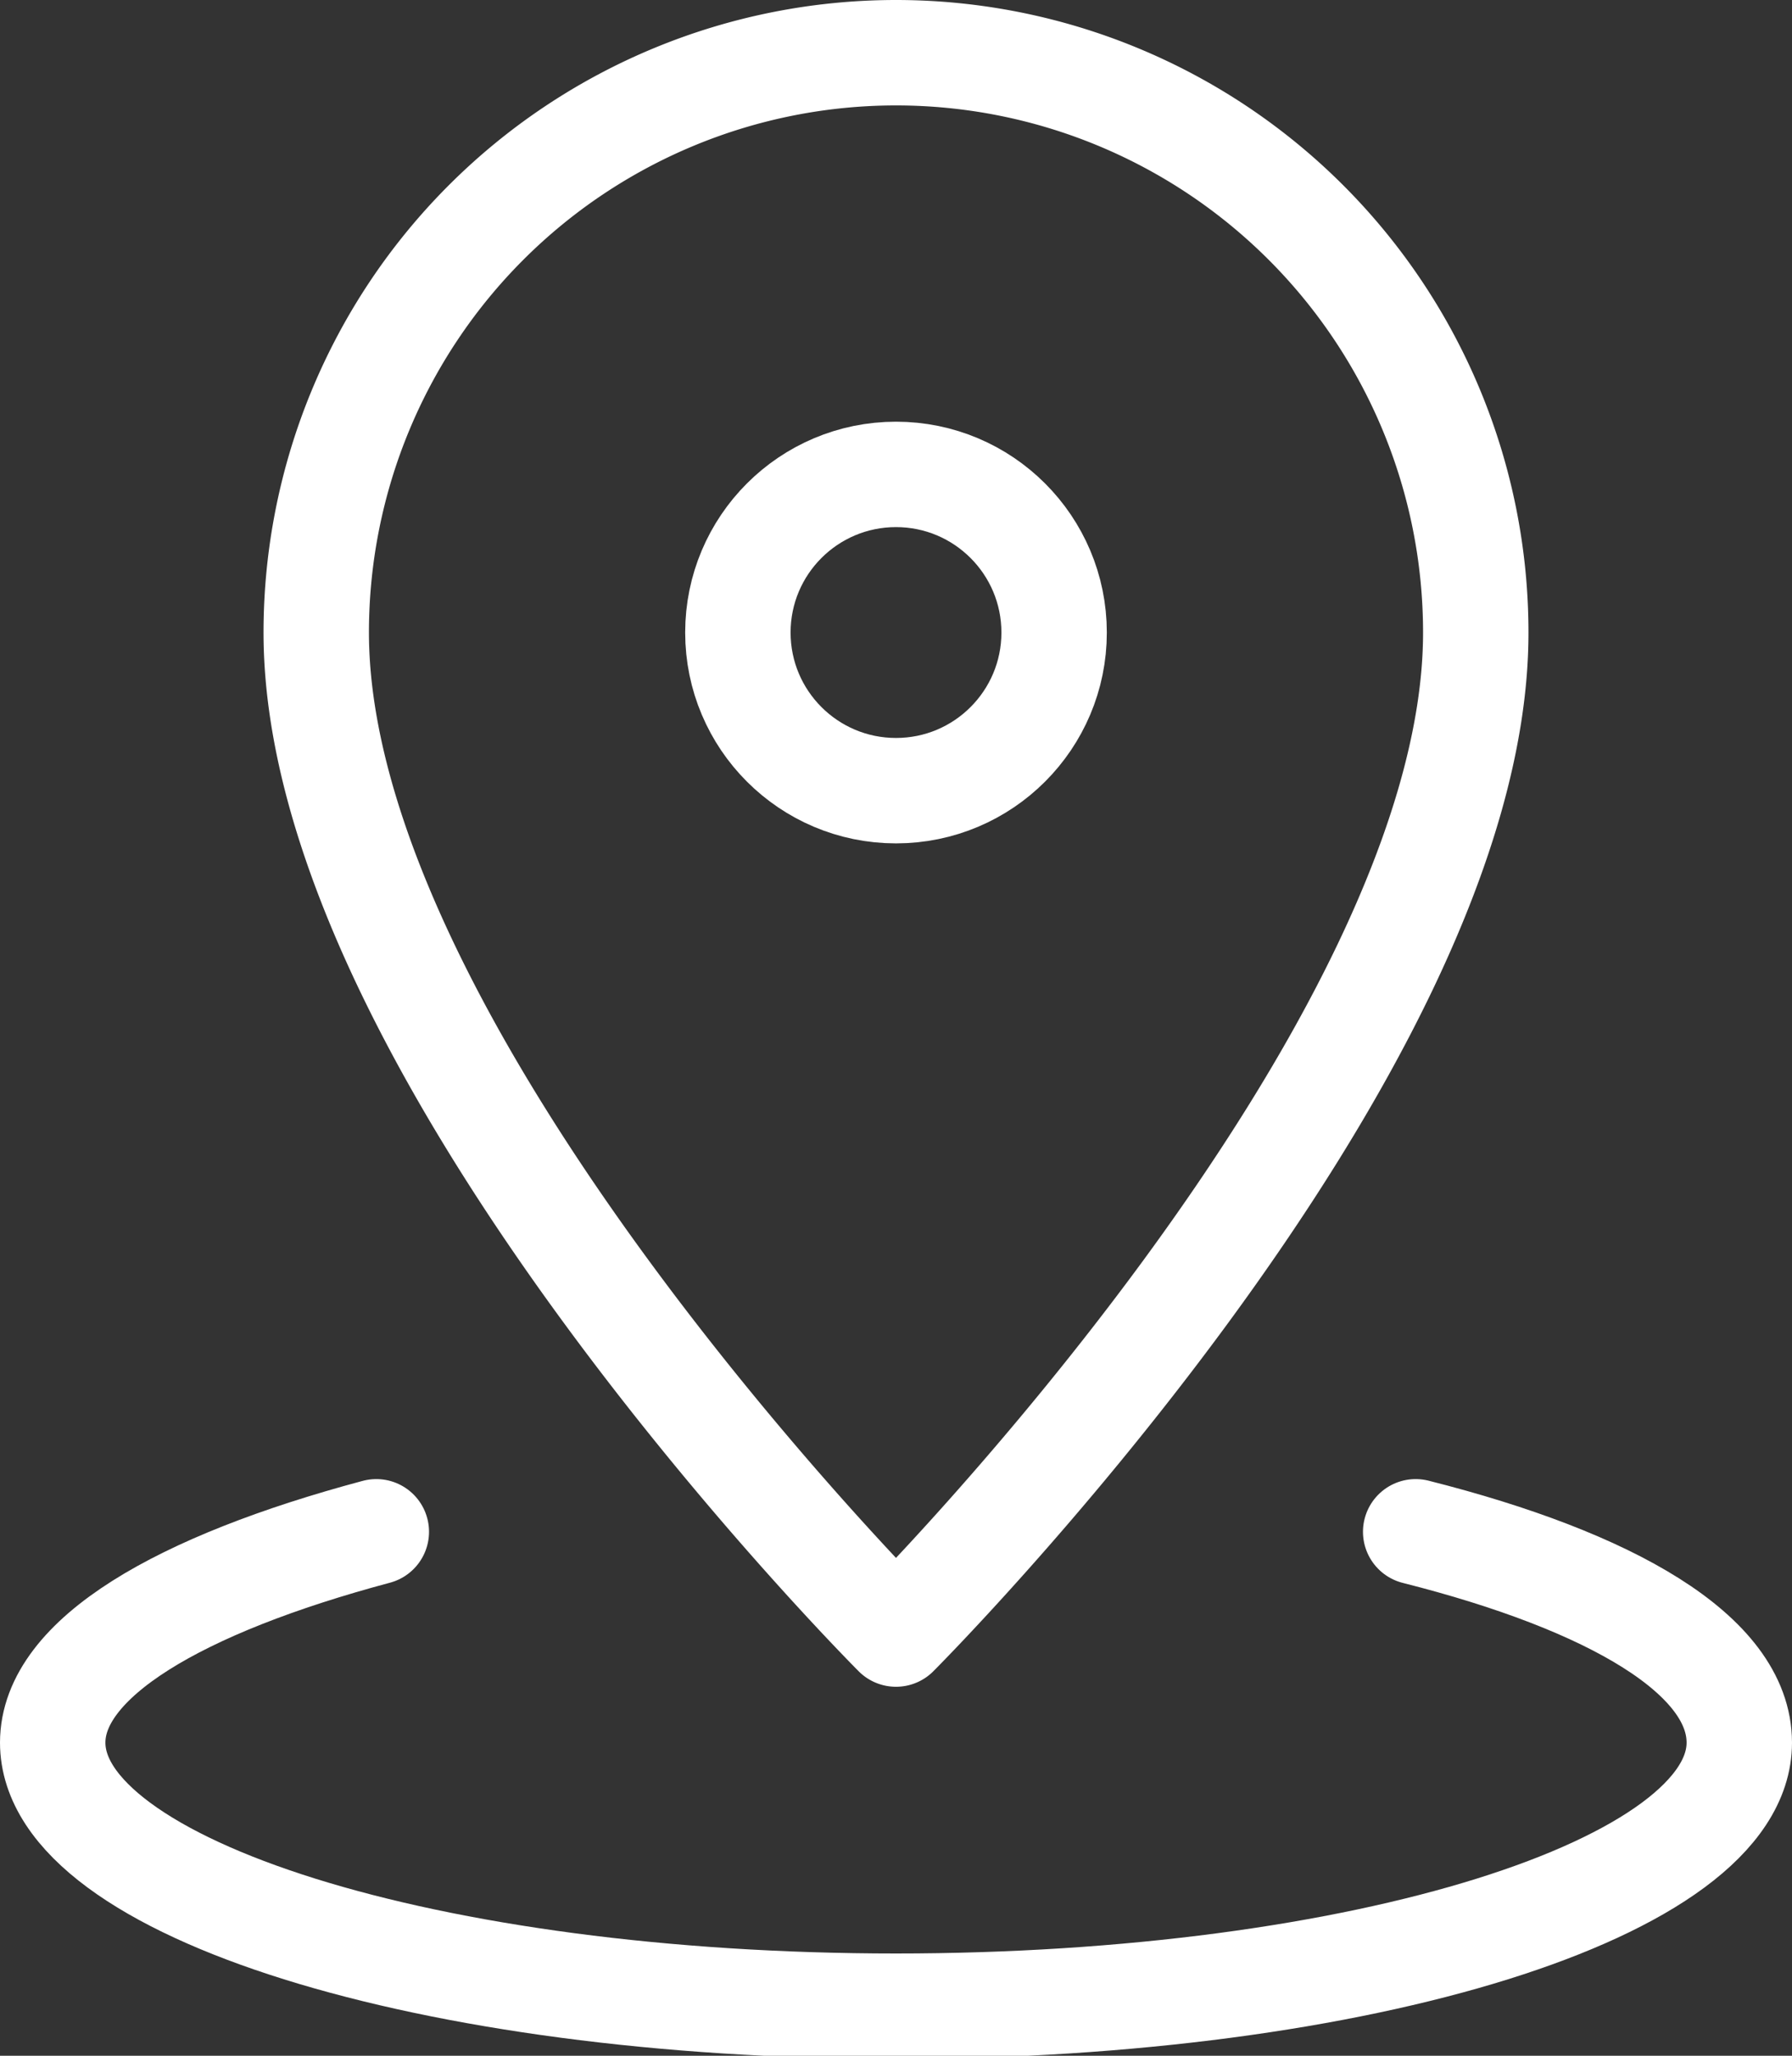
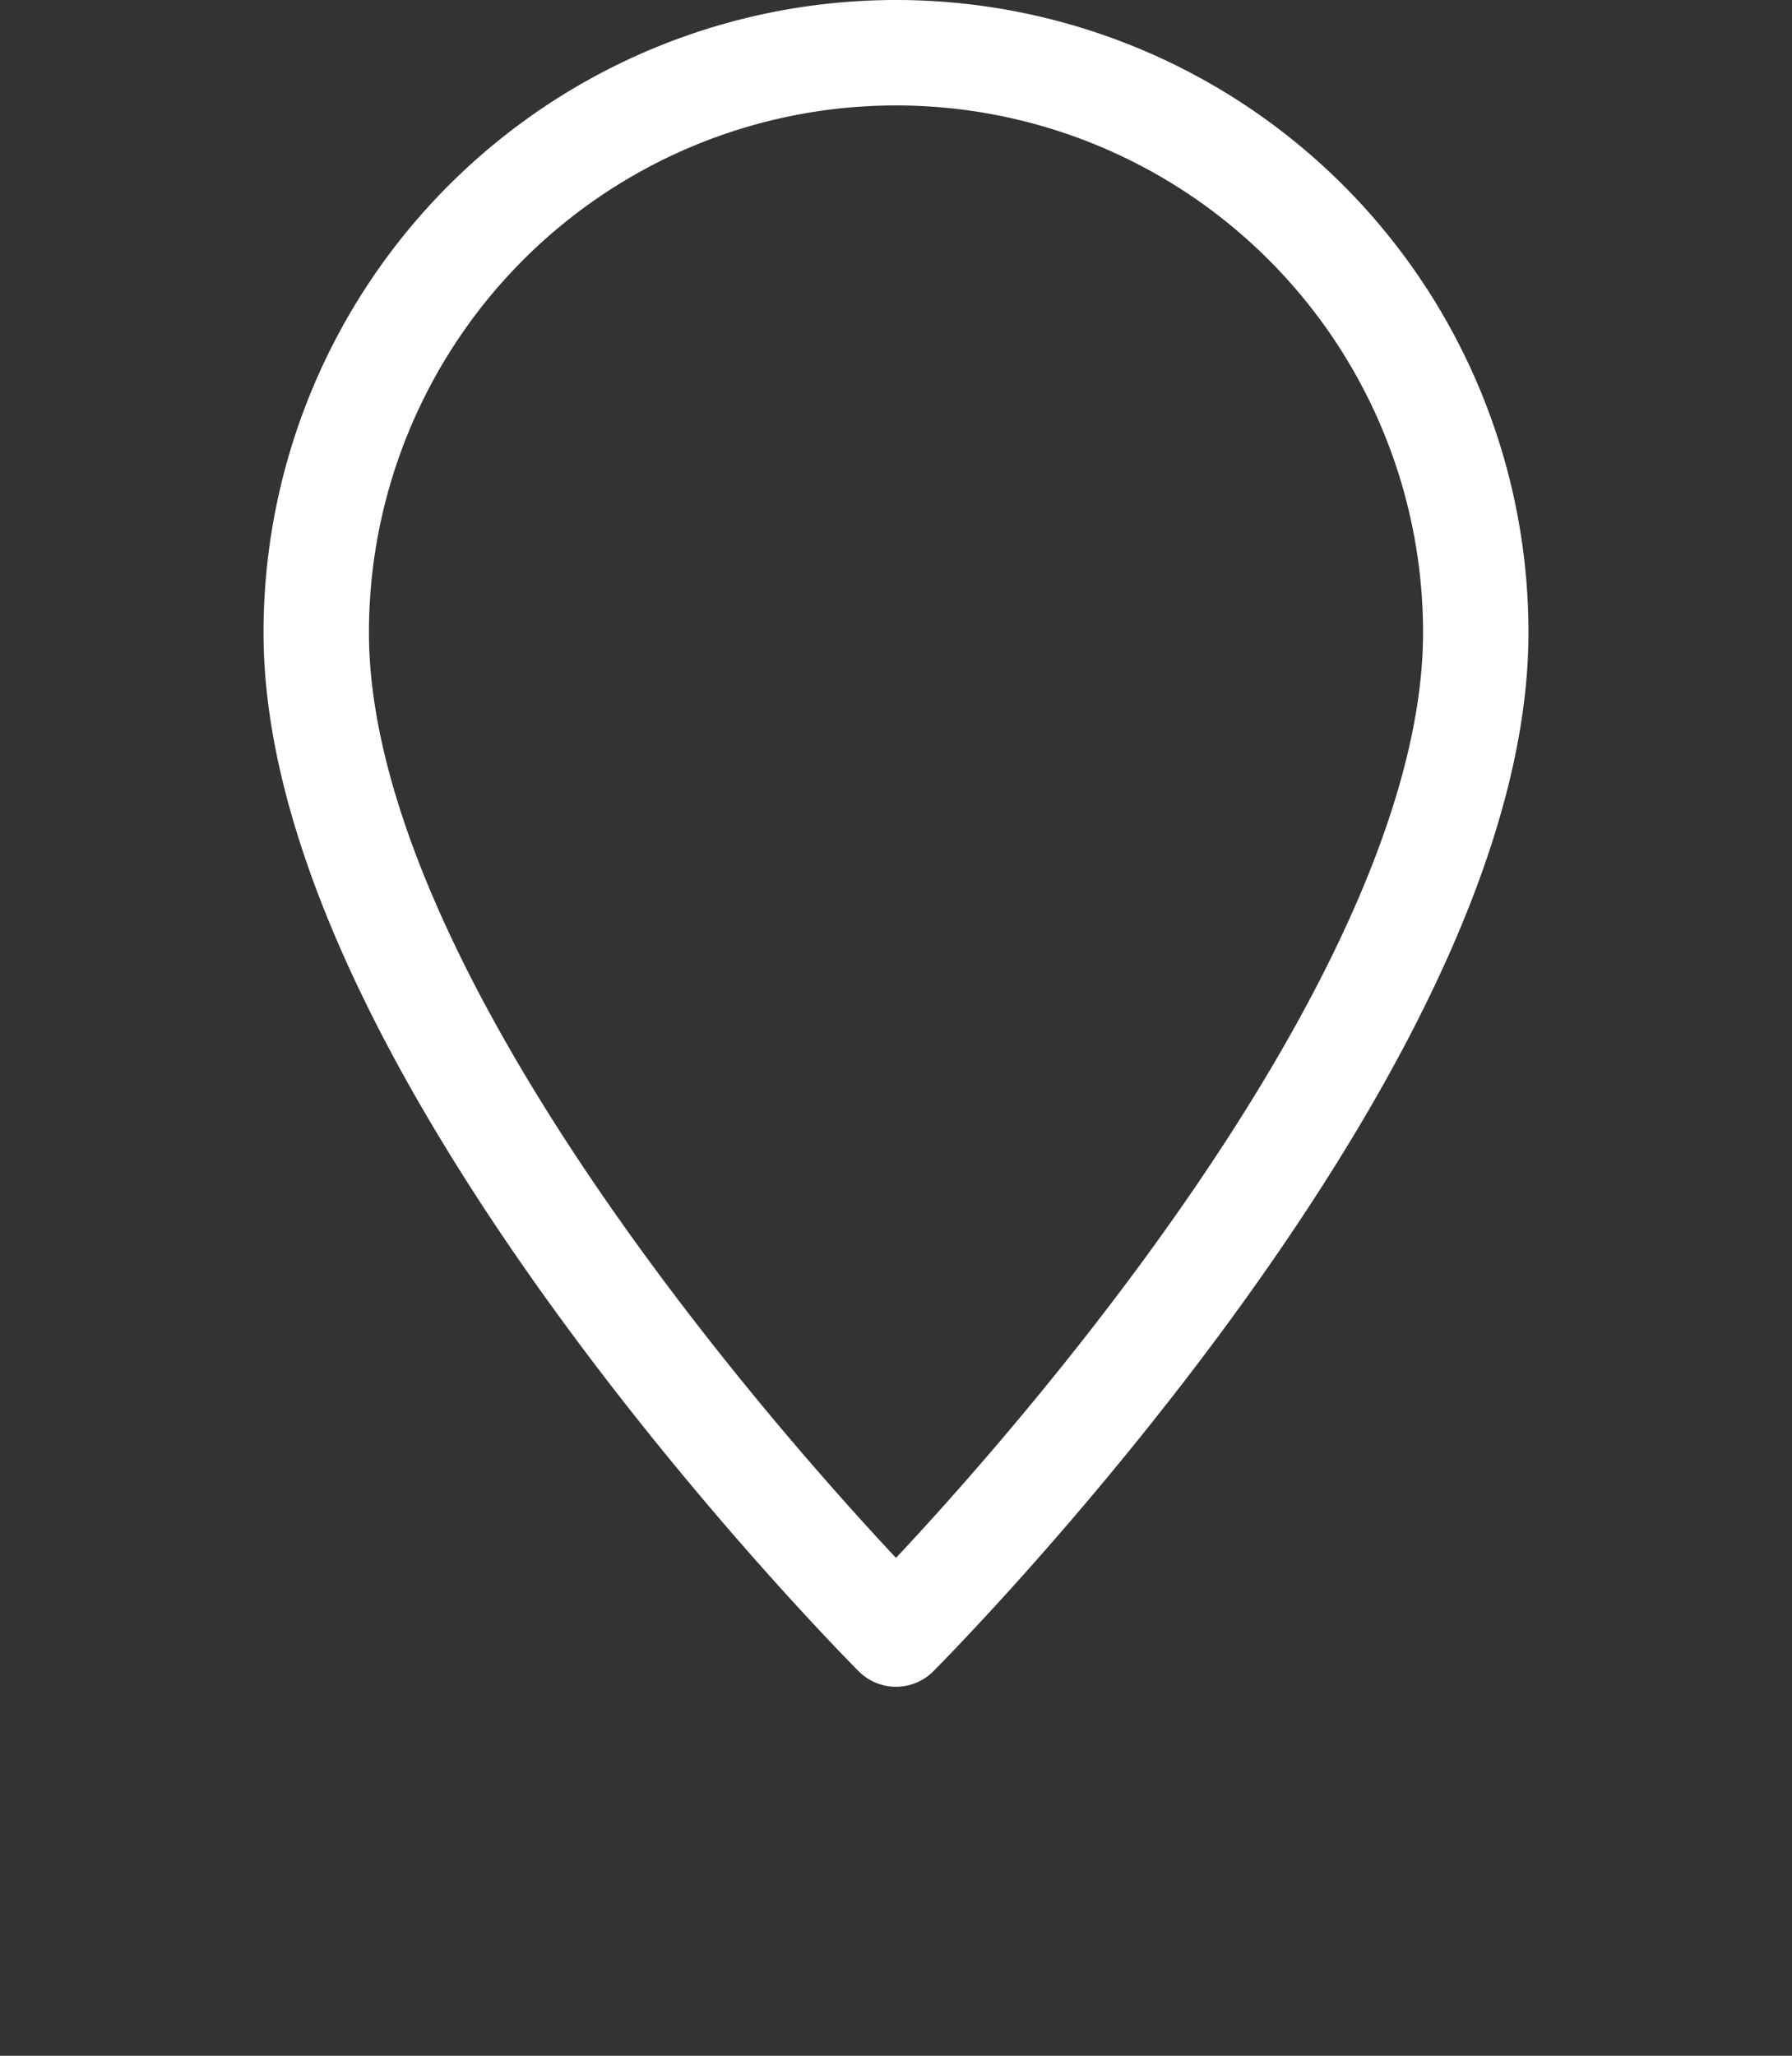
<svg xmlns="http://www.w3.org/2000/svg" viewBox="0 0 17 19.5">
  <rect x="0" y="0" width="17" height="19.5" fill="#333333" stroke="none" />
  <path d="M14,6c0,4-5.5,9.5-5.5,9.5S3,10,3,6A5.5,5.5,0,0,1,14,6Z" style="fill:none;stroke:#FFF;stroke-linecap:round;stroke-linejoin:round" />
-   <circle cx="8.5" cy="6" r="1.5" style="fill:none;stroke:#FFF;stroke-linecap:round;stroke-linejoin:round" />
-   <path d="M13.43,14.53c1.86.47,3.07,1.17,3.07,2,0,1.38-3.58,2.5-8,2.5s-8-1.12-8-2.5c0-.8,1.2-1.5,3.07-2" style="fill:none;stroke:#FFF;stroke-linecap:round;stroke-linejoin:round" />
</svg>